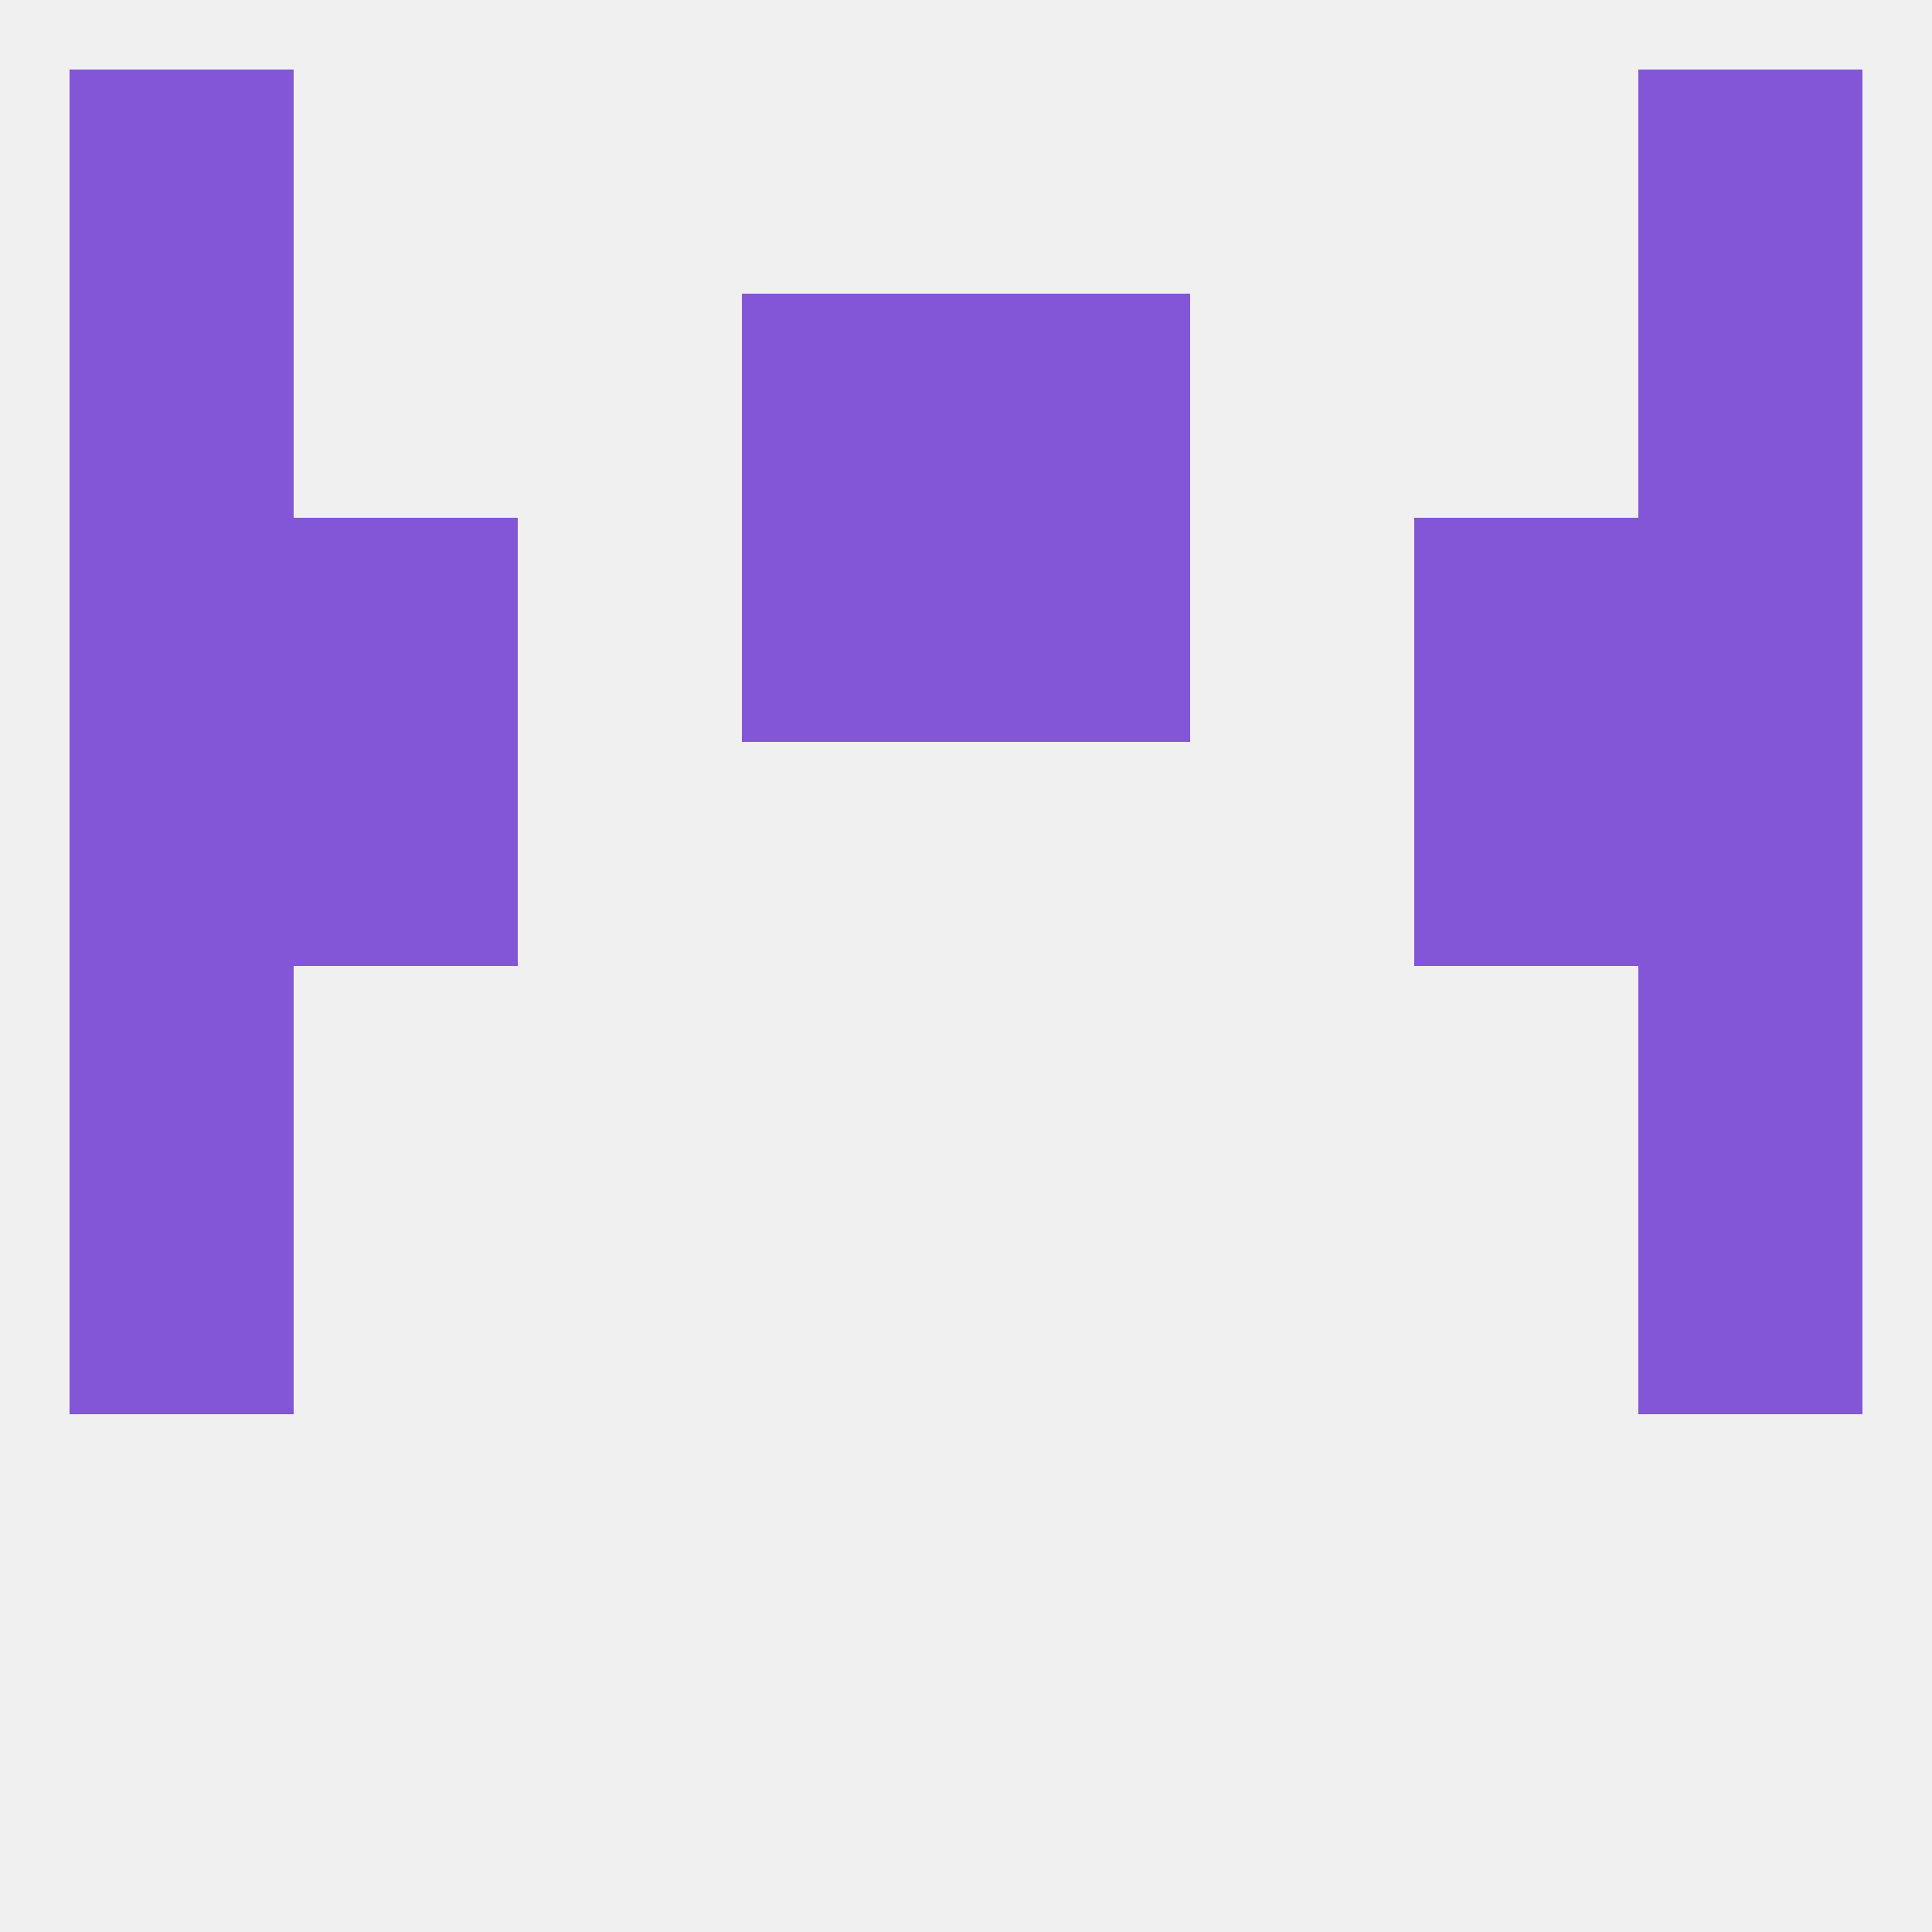
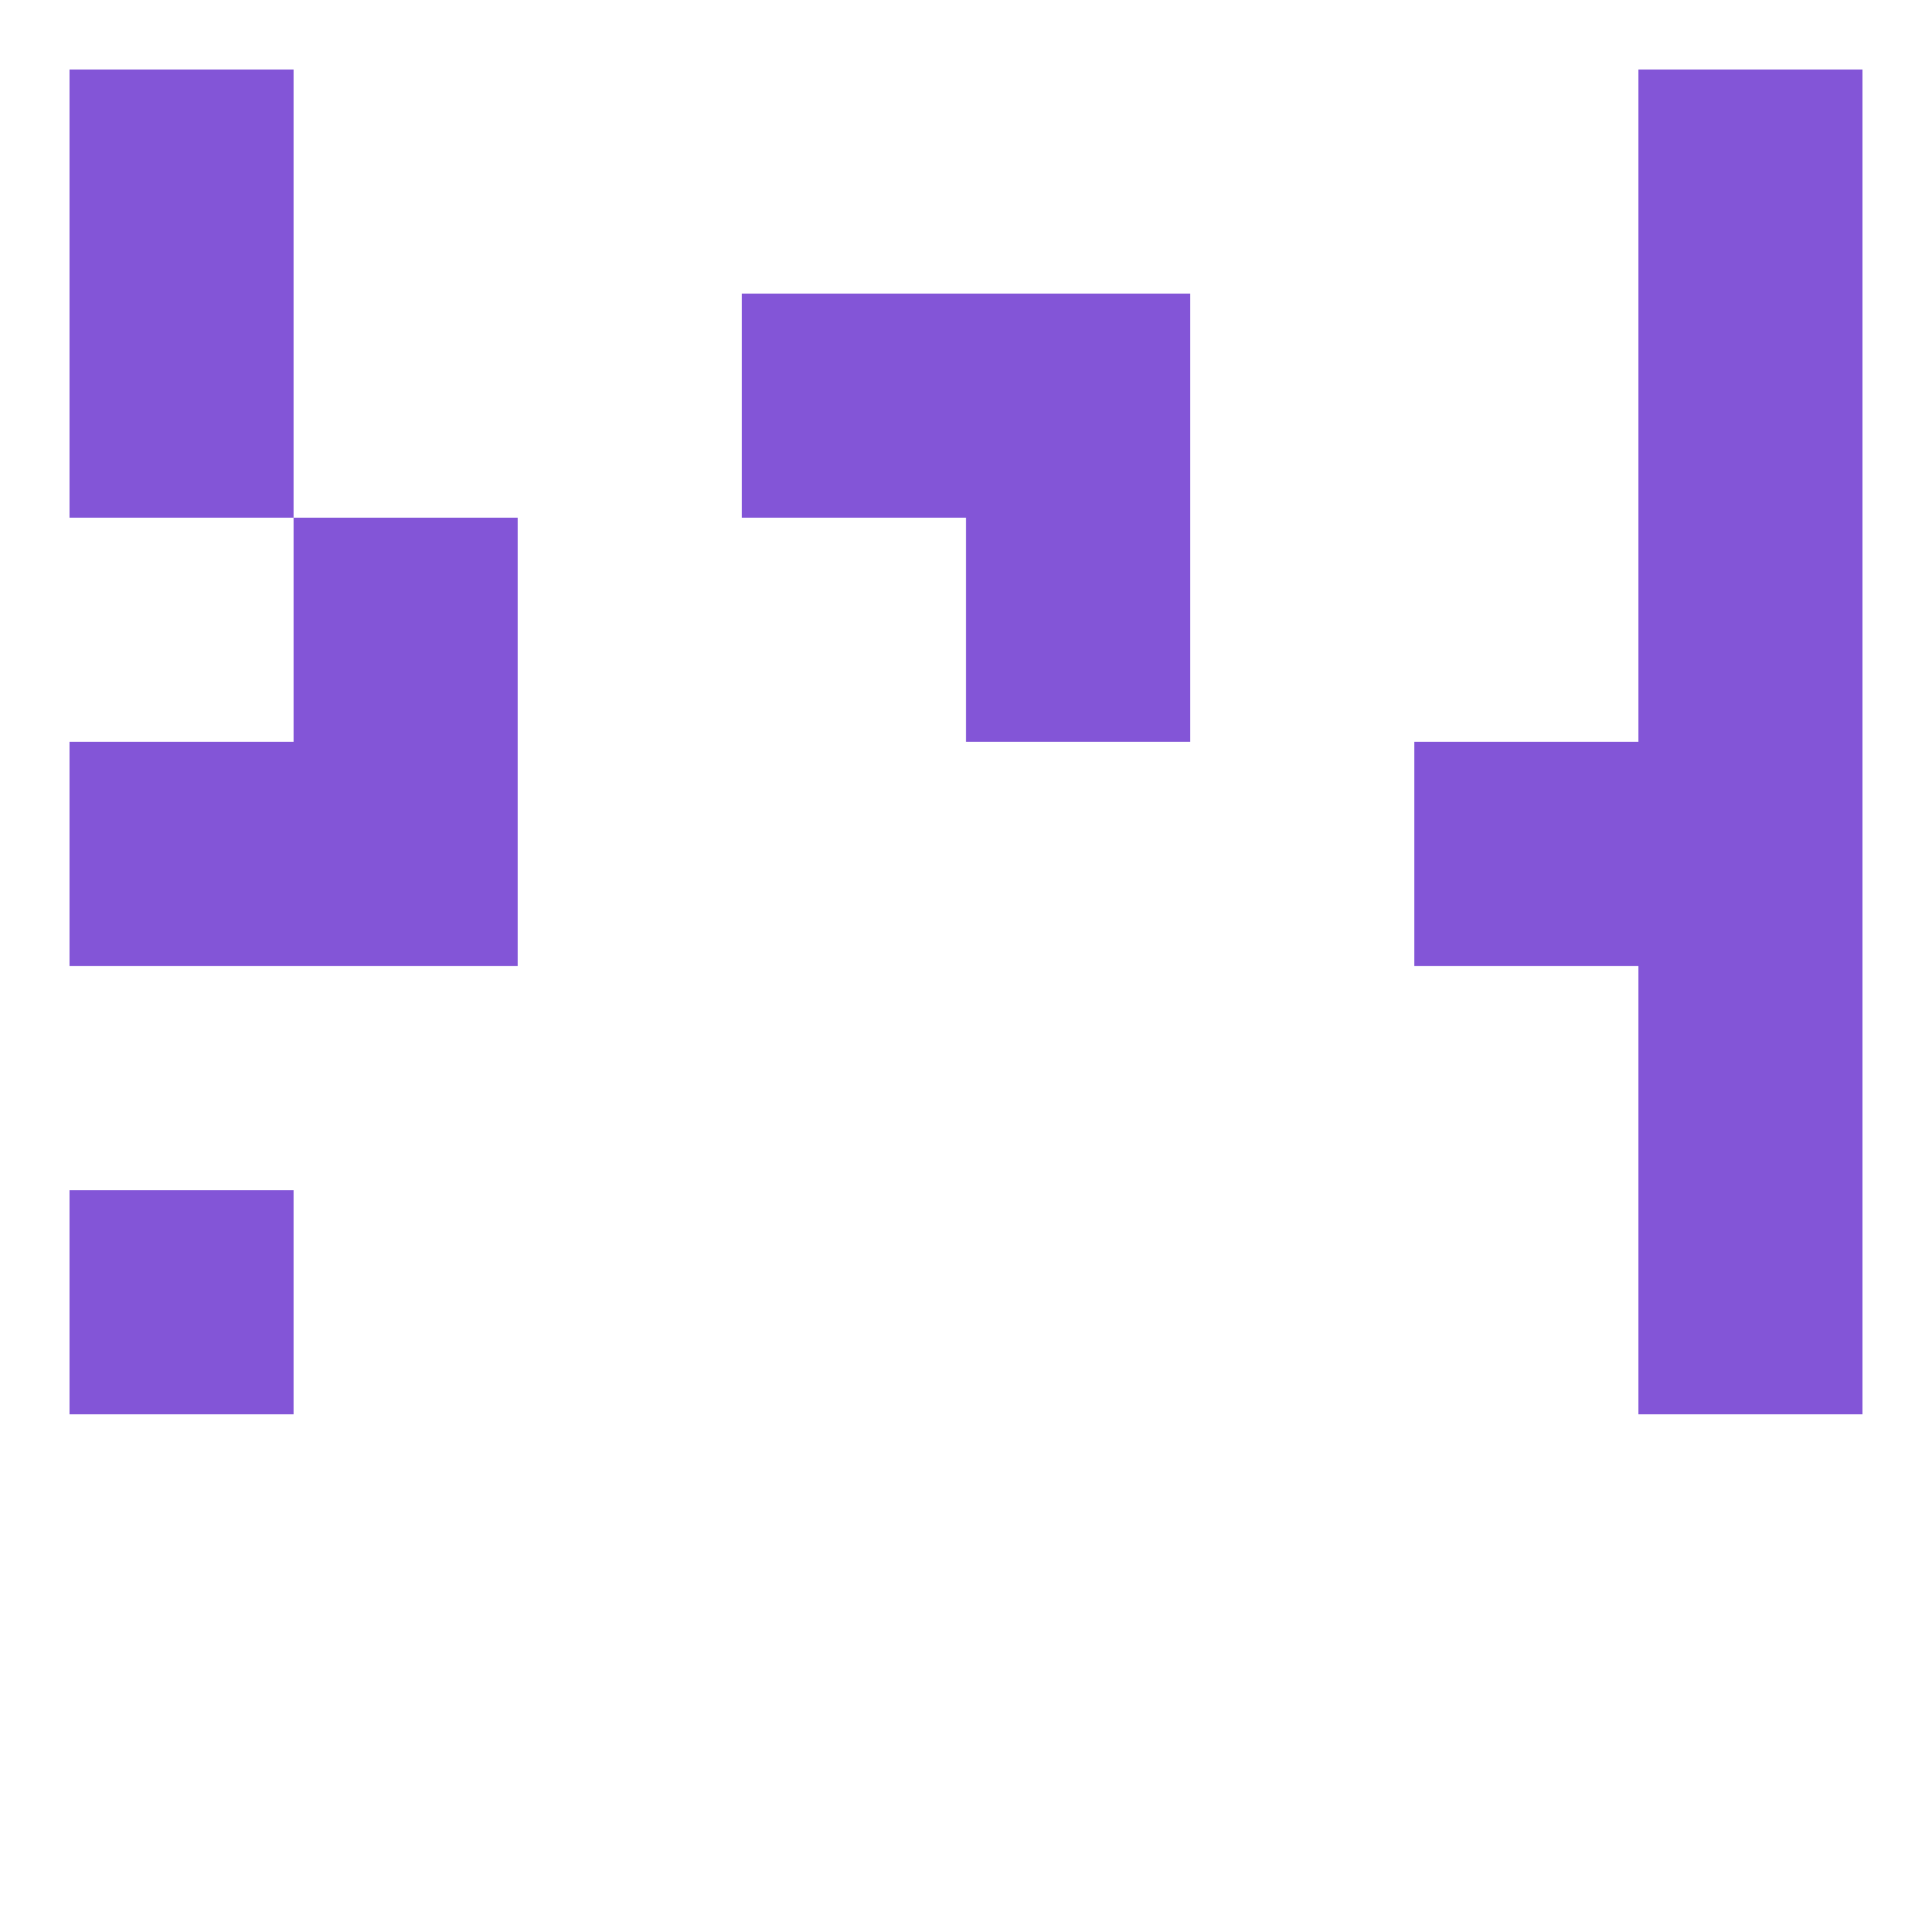
<svg xmlns="http://www.w3.org/2000/svg" version="1.1" baseprofile="full" width="250" height="250" viewBox="0 0 250 250">
-   <rect width="100%" height="100%" fill="rgba(240,240,240,255)" />
  <rect x="212" y="154" width="29" height="29" fill="rgba(131,85,215,255)" />
  <rect x="9" y="154" width="29" height="29" fill="rgba(131,85,215,255)" />
  <rect x="38" y="67" width="29" height="29" fill="rgba(131,85,215,255)" />
-   <rect x="183" y="67" width="29" height="29" fill="rgba(131,85,215,255)" />
-   <rect x="9" y="67" width="29" height="29" fill="rgba(131,85,215,255)" />
  <rect x="212" y="67" width="29" height="29" fill="rgba(131,85,215,255)" />
-   <rect x="96" y="67" width="29" height="29" fill="rgba(131,85,215,255)" />
  <rect x="125" y="67" width="29" height="29" fill="rgba(131,85,215,255)" />
  <rect x="38" y="96" width="29" height="29" fill="rgba(131,85,215,255)" />
  <rect x="183" y="96" width="29" height="29" fill="rgba(131,85,215,255)" />
  <rect x="9" y="96" width="29" height="29" fill="rgba(131,85,215,255)" />
  <rect x="212" y="96" width="29" height="29" fill="rgba(131,85,215,255)" />
  <rect x="125" y="38" width="29" height="29" fill="rgba(131,85,215,255)" />
  <rect x="9" y="38" width="29" height="29" fill="rgba(131,85,215,255)" />
  <rect x="212" y="38" width="29" height="29" fill="rgba(131,85,215,255)" />
  <rect x="96" y="38" width="29" height="29" fill="rgba(131,85,215,255)" />
  <rect x="9" y="9" width="29" height="29" fill="rgba(131,85,215,255)" />
  <rect x="212" y="9" width="29" height="29" fill="rgba(131,85,215,255)" />
-   <rect x="9" y="125" width="29" height="29" fill="rgba(131,85,215,255)" />
  <rect x="212" y="125" width="29" height="29" fill="rgba(131,85,215,255)" />
</svg>